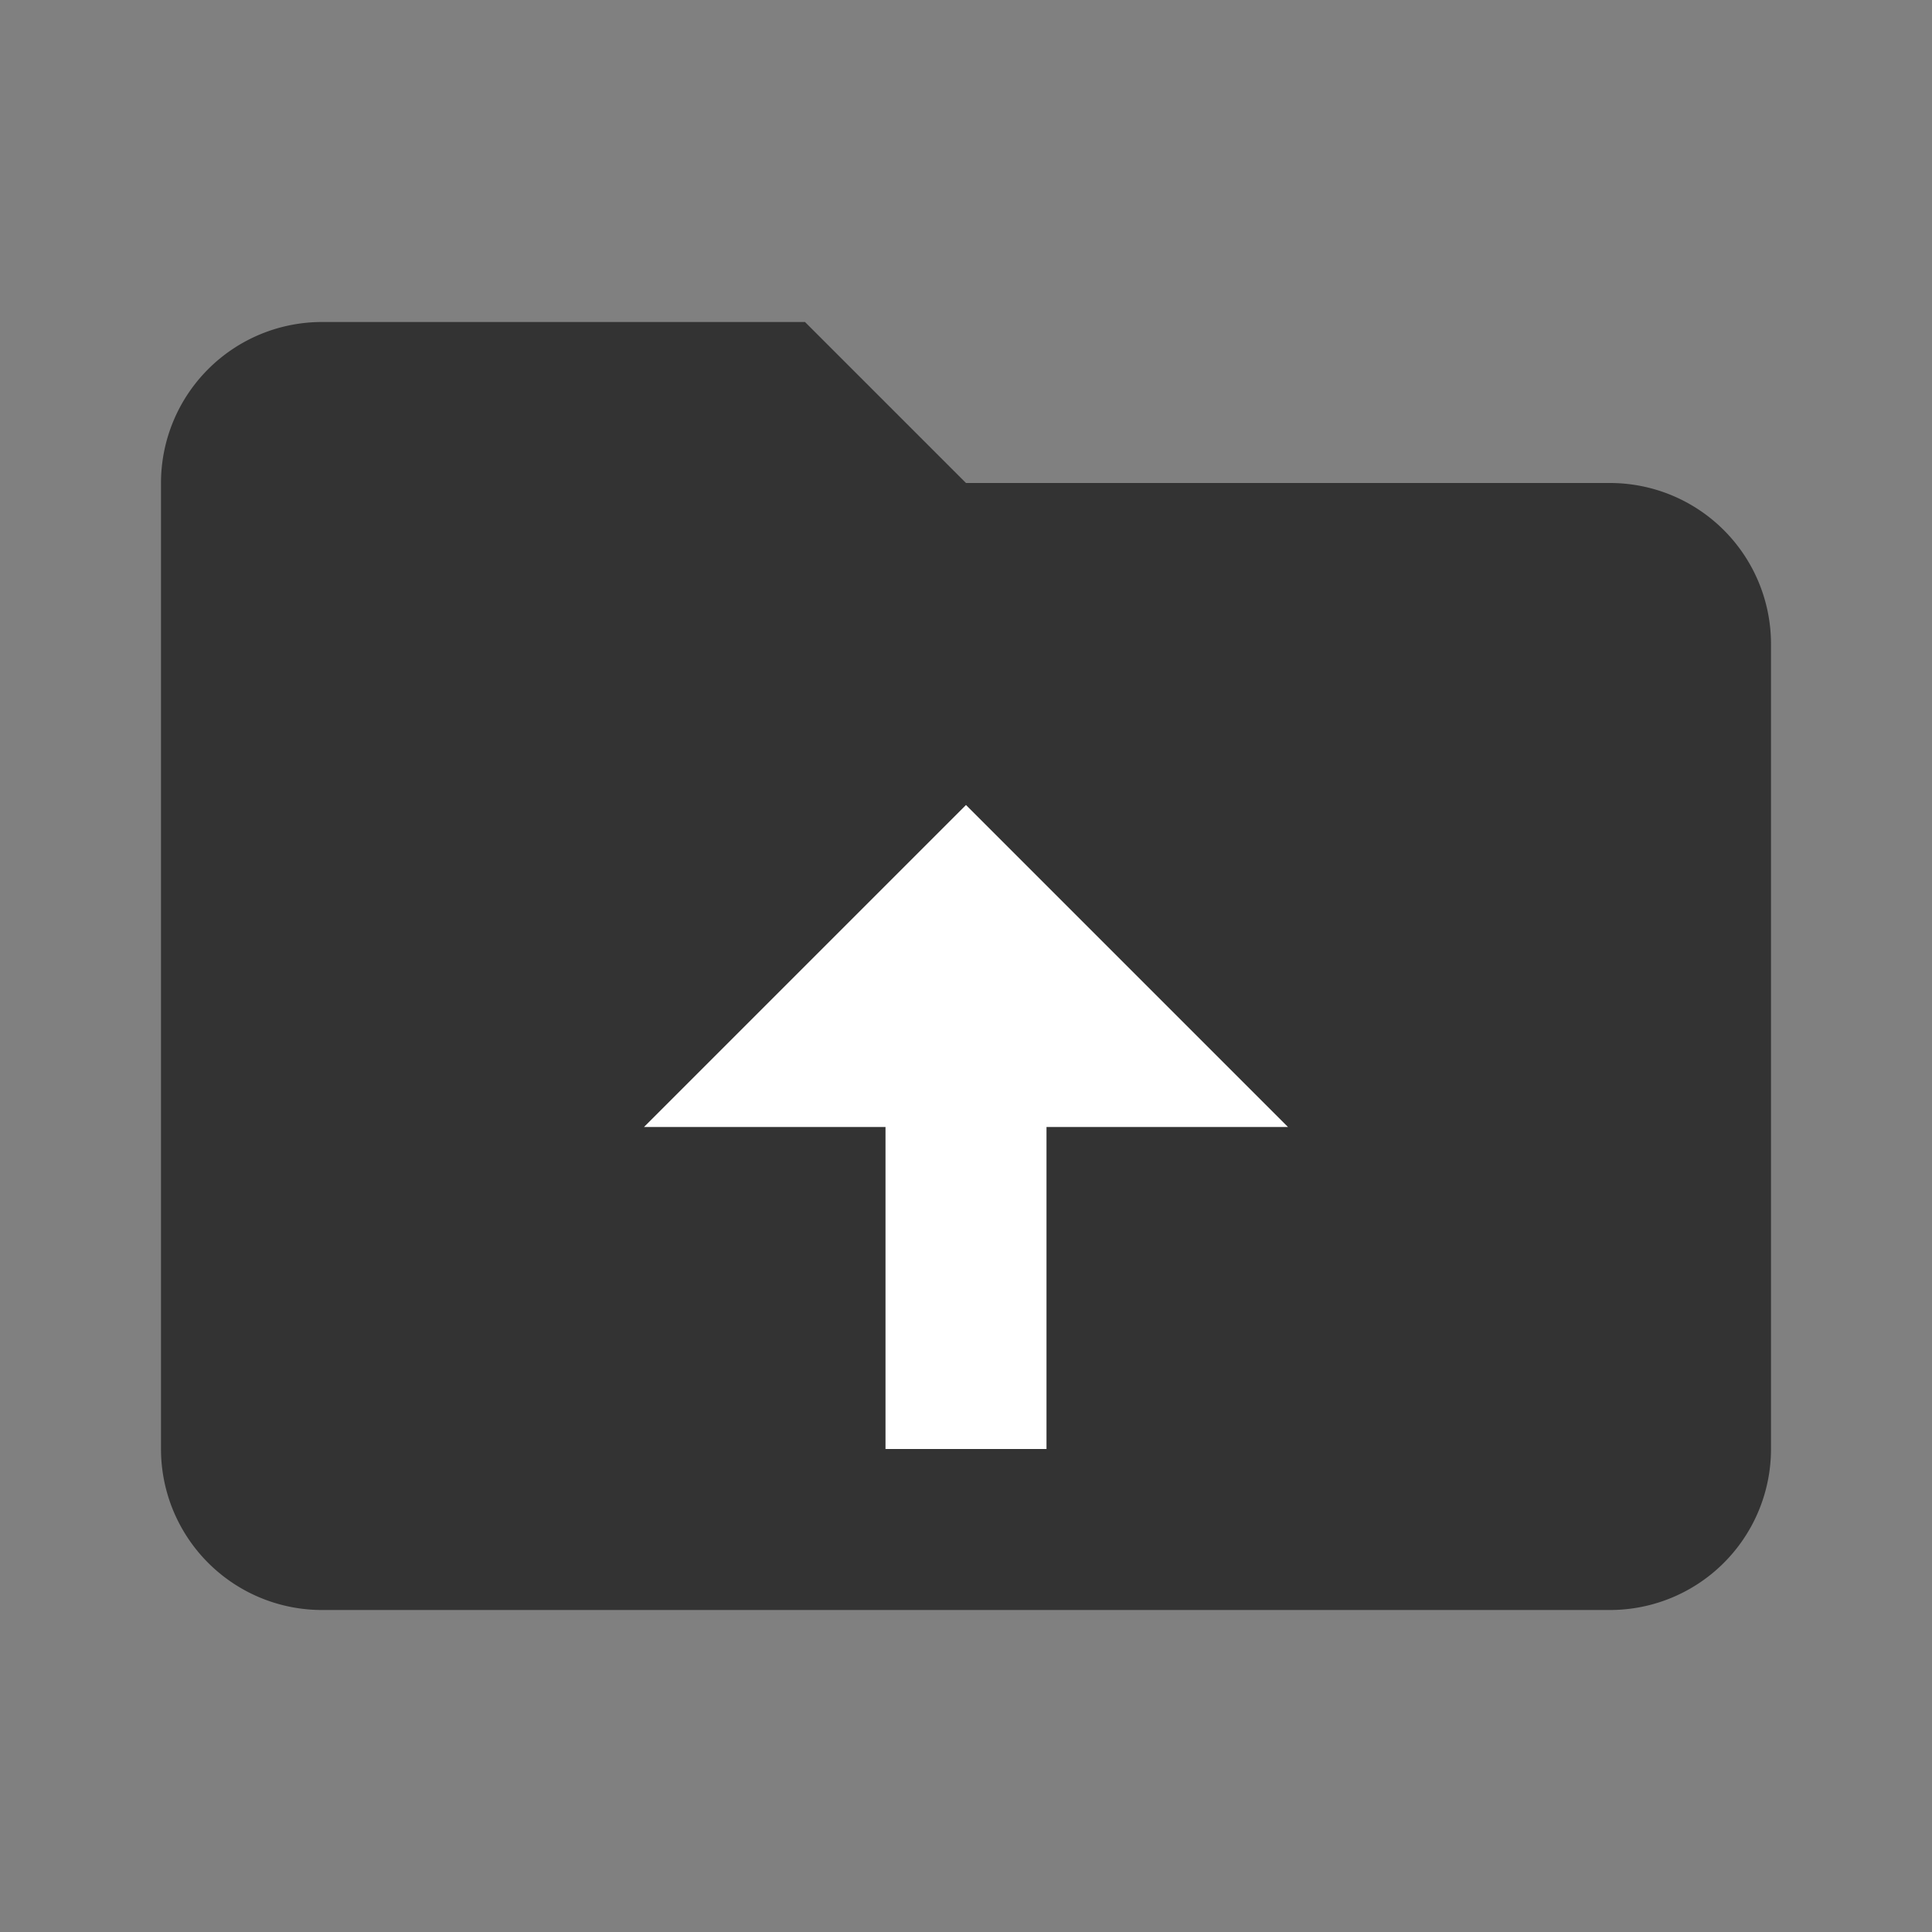
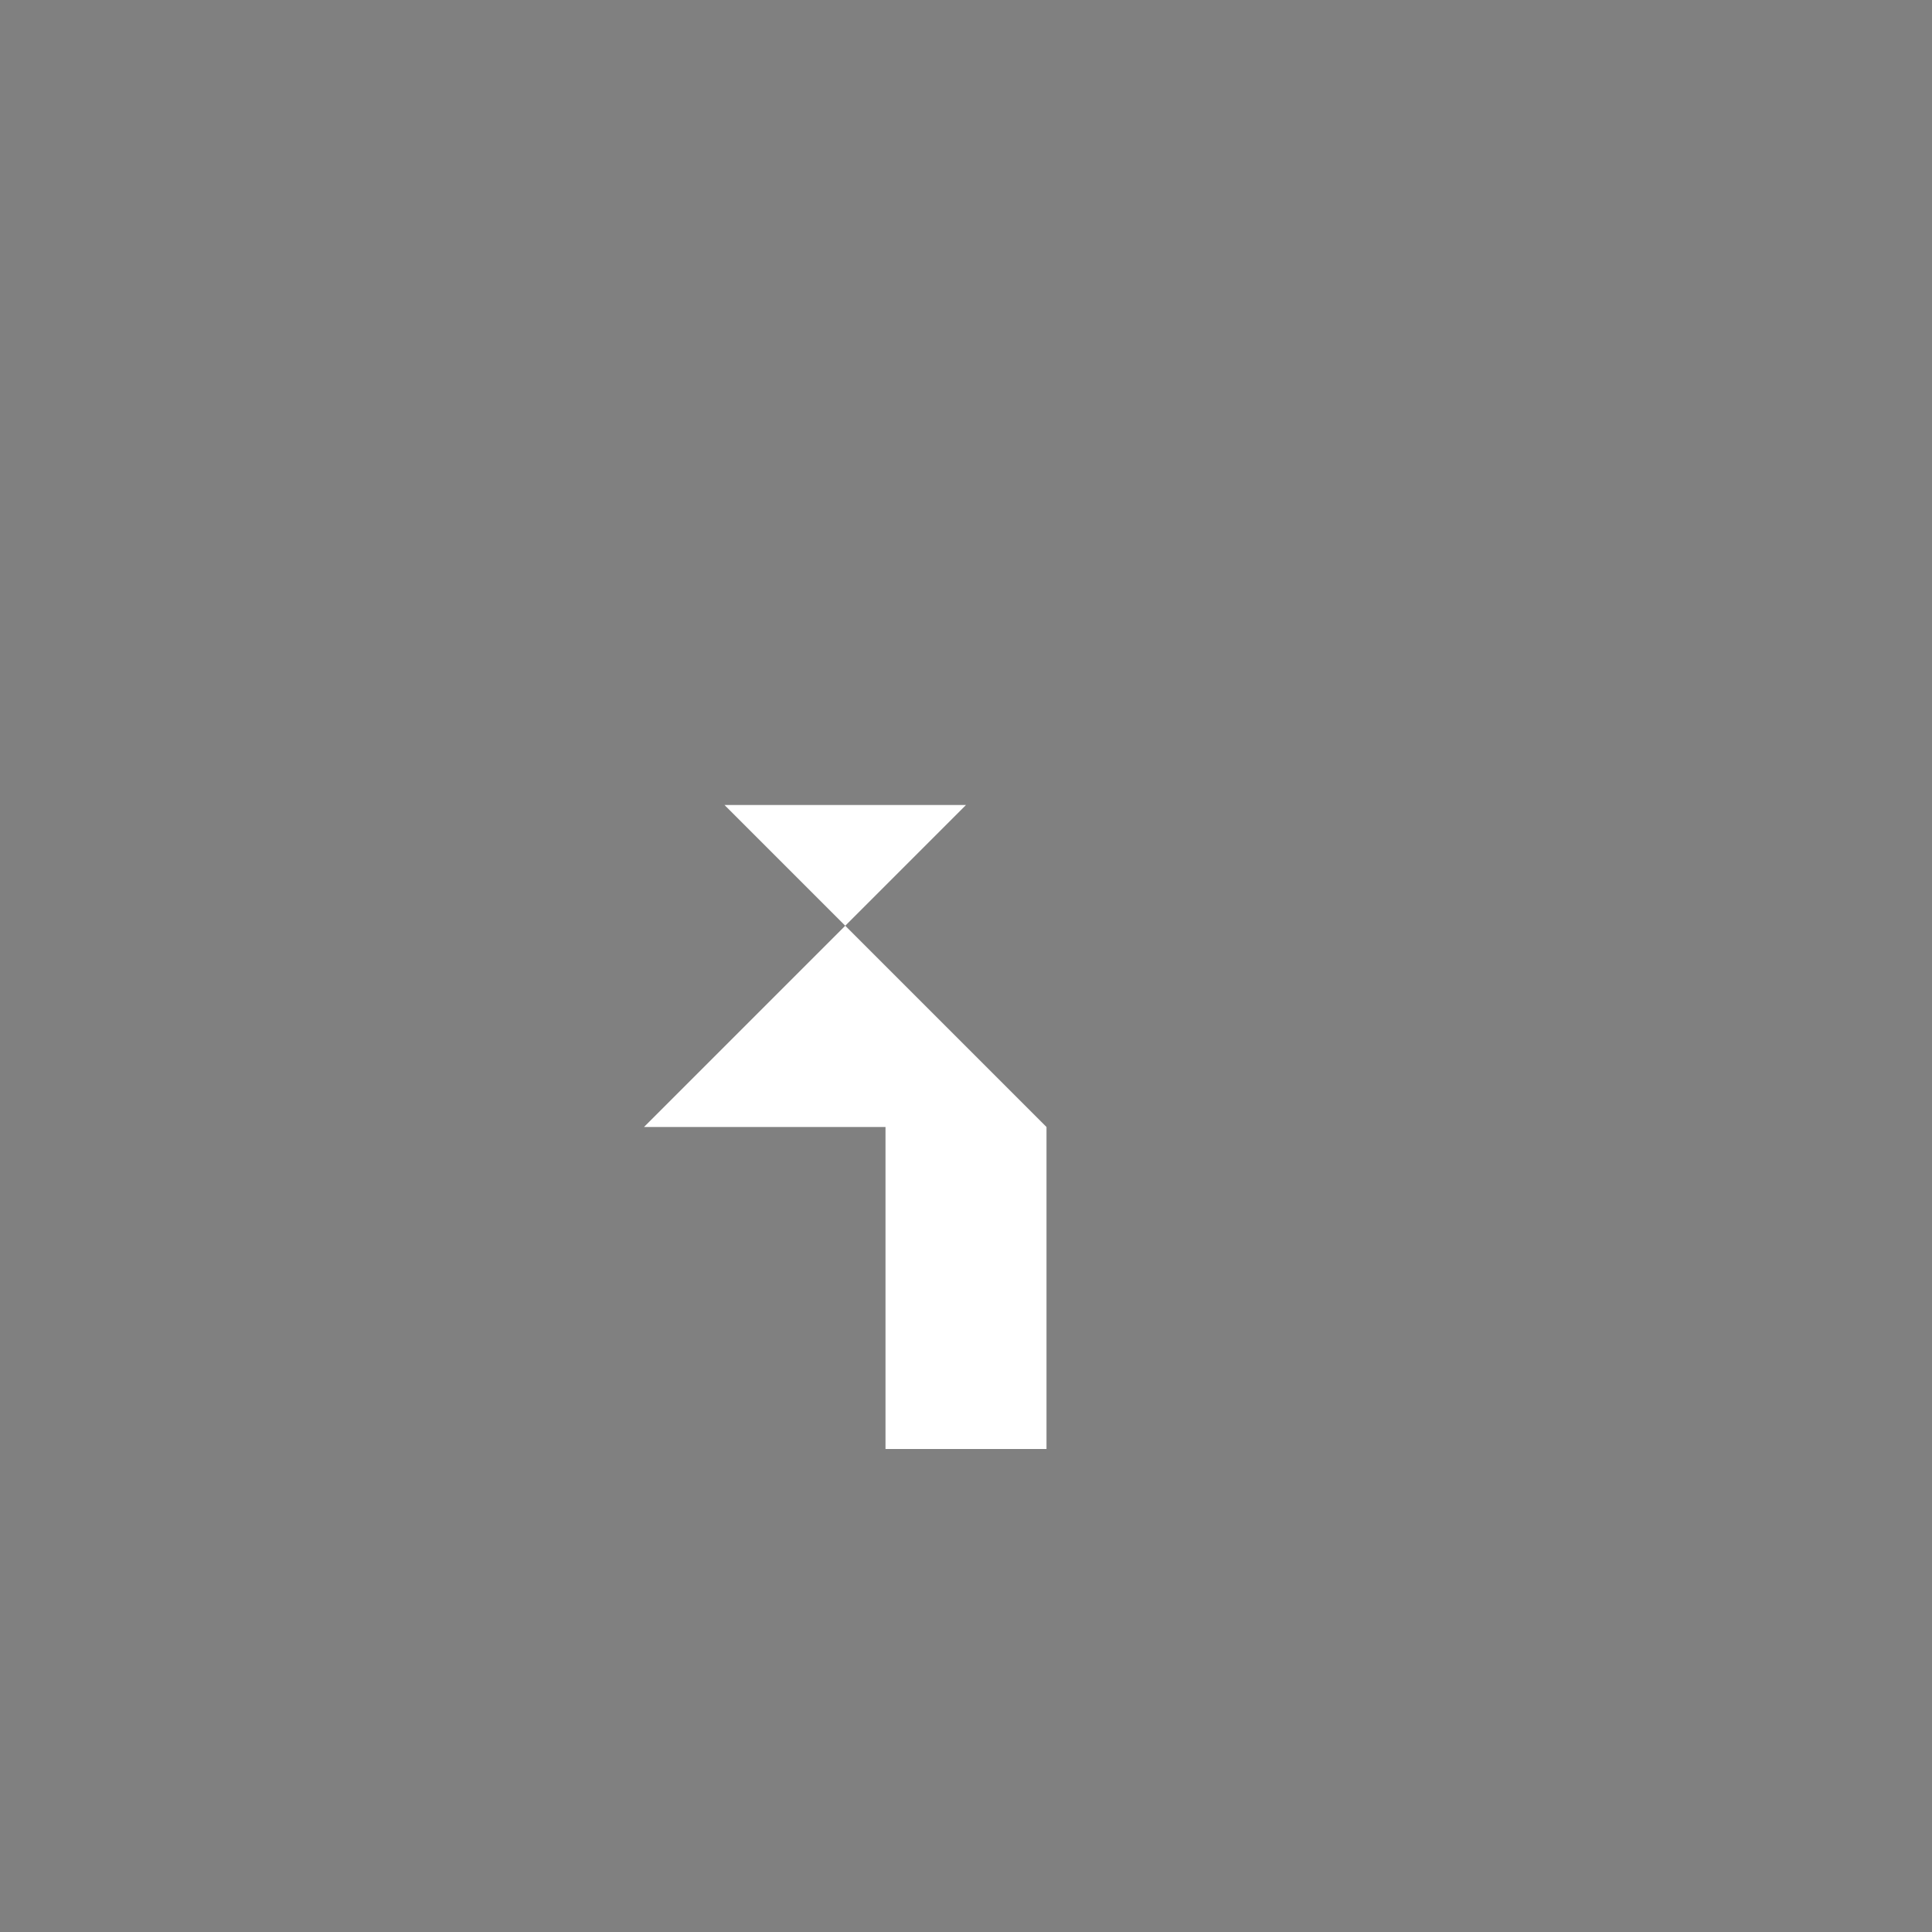
<svg xmlns="http://www.w3.org/2000/svg" viewBox="0 0 24 24" width="24" height="24" fill="#333">
  <rect x="0" y="0" width="24" height="24" fill="#808080" stroke="none" />
-   <path d="M10 4H4a2 2 0 0 0-2 2v12a2 2 0 0 0 2 2h16a2 2 0 0 0 2-2V8a2 2 0 0 0-2-2h-8l-2-2z" />
-   <path d="M12 10l-4 4h3v4h2v-4h3l-4-4z" fill="white" />
+   <path d="M12 10l-4 4h3v4h2v-4l-4-4z" fill="white" />
</svg>